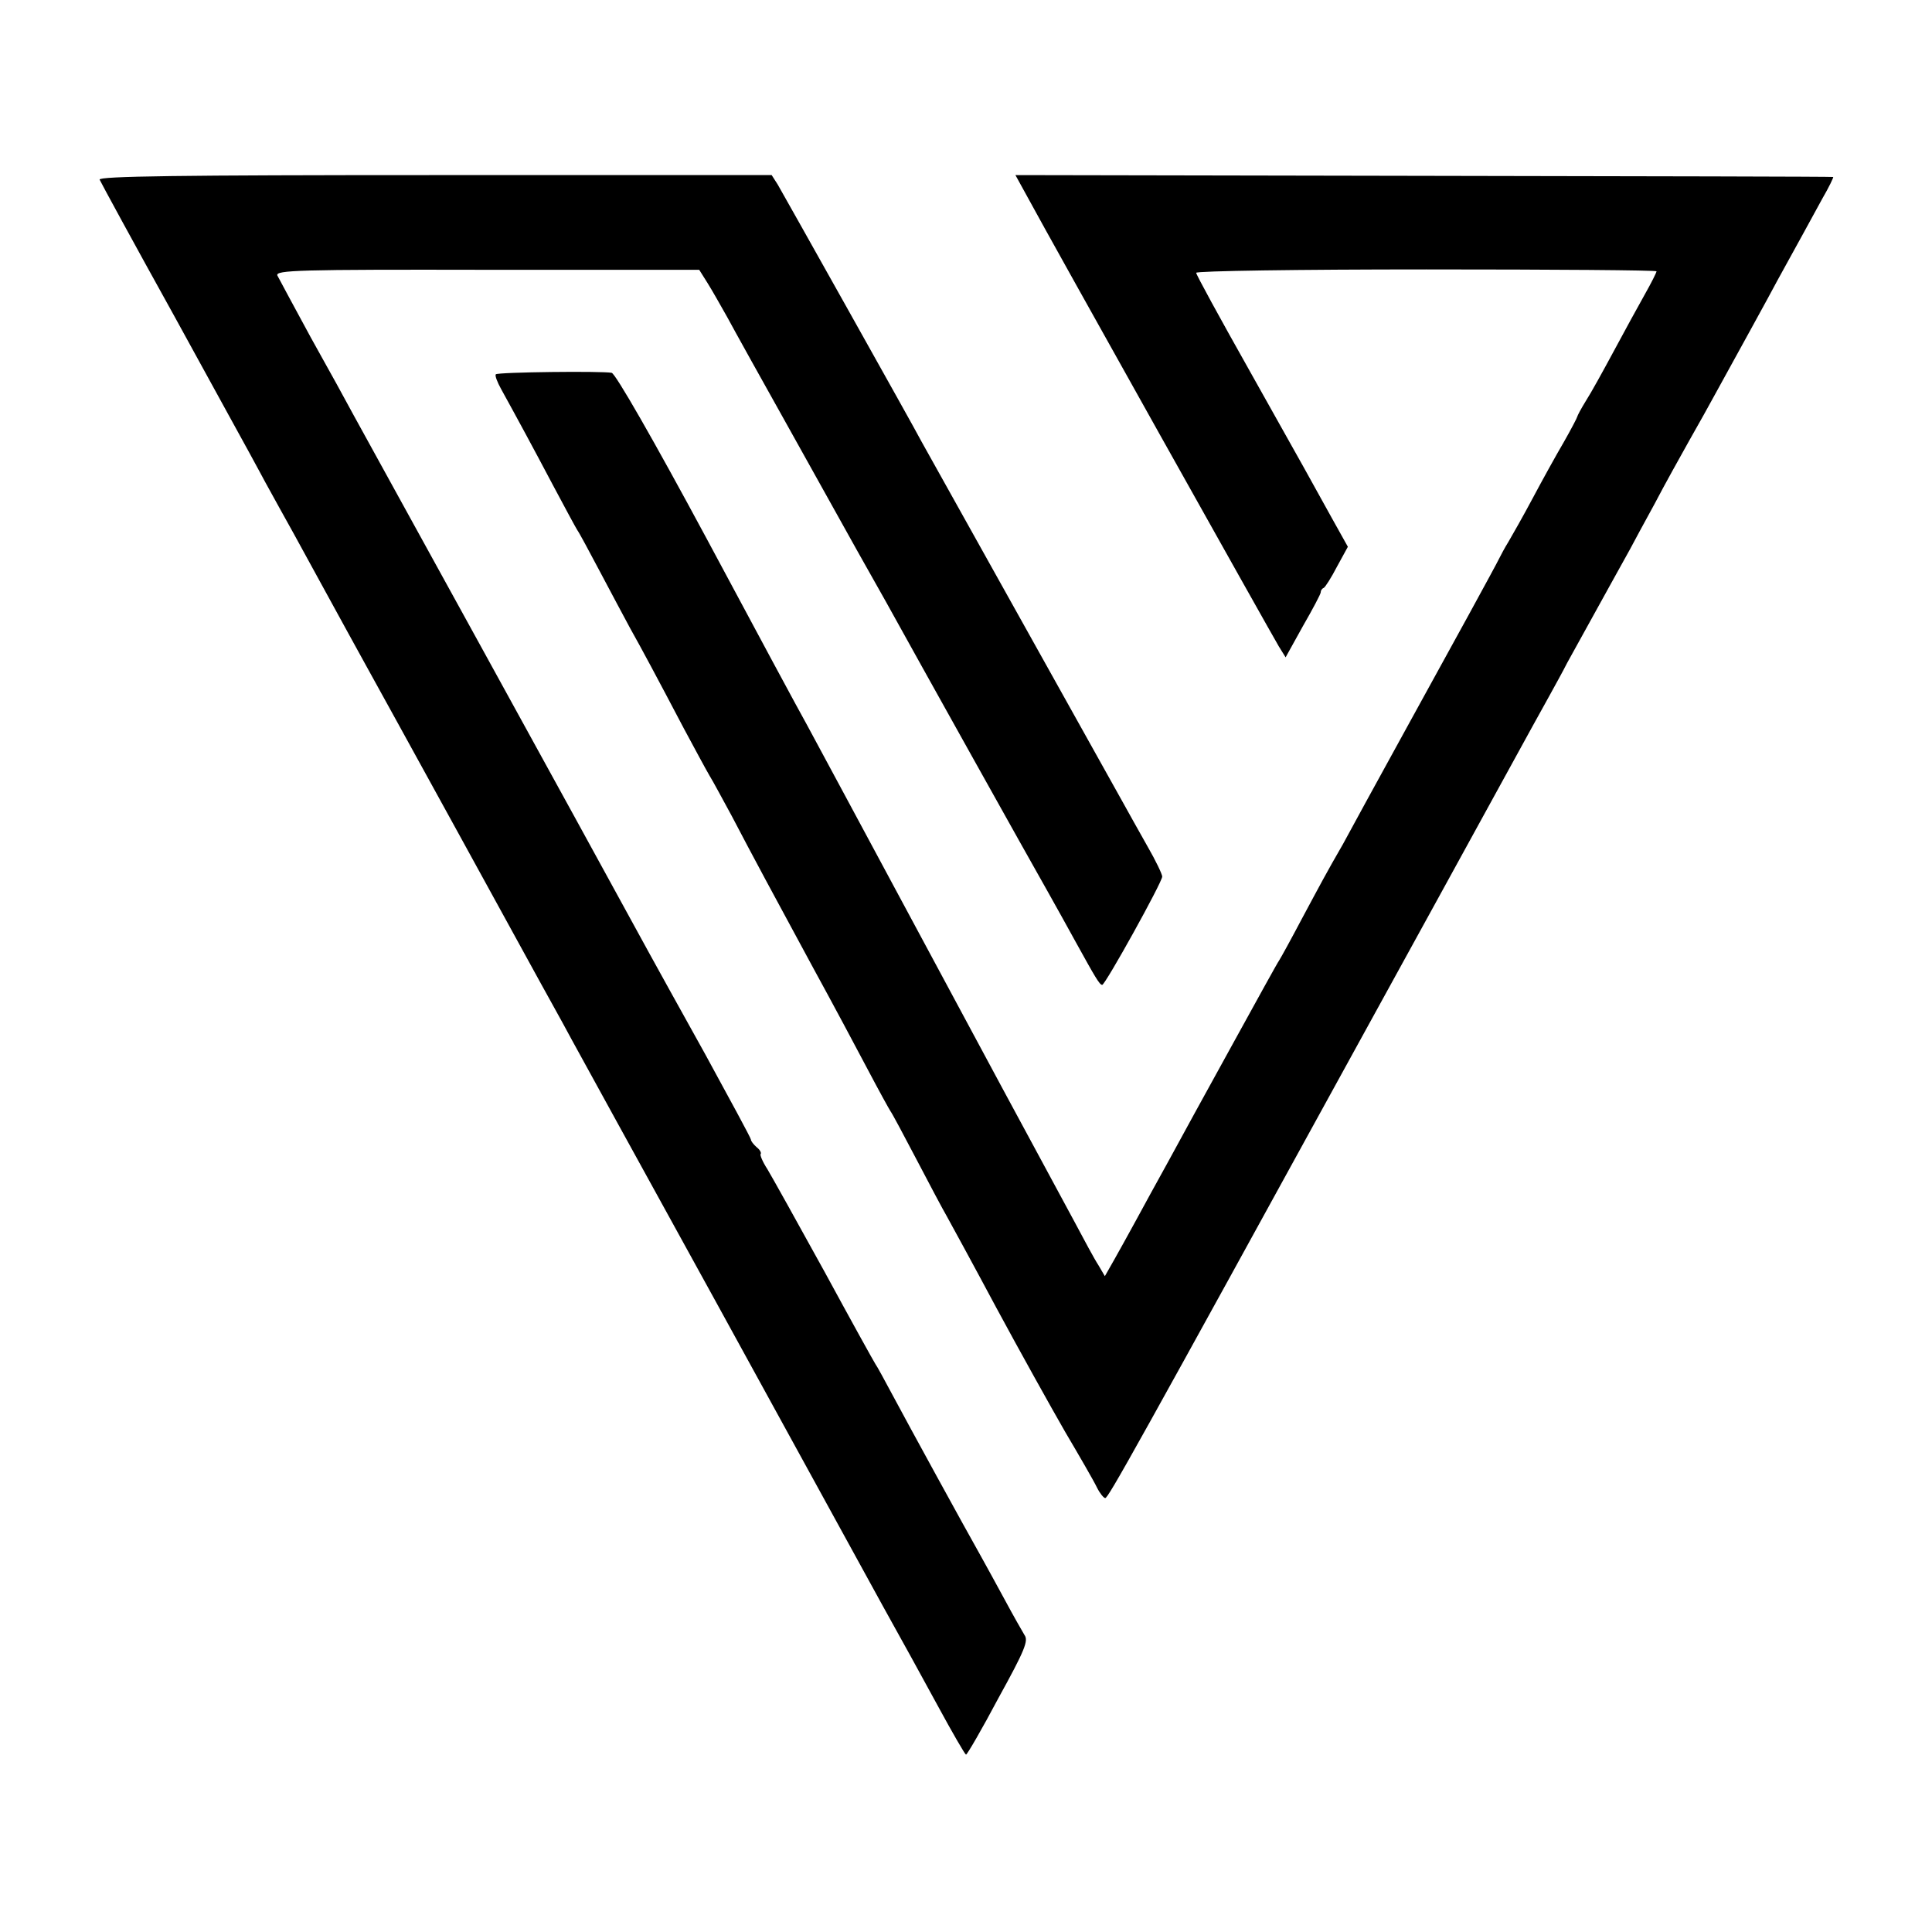
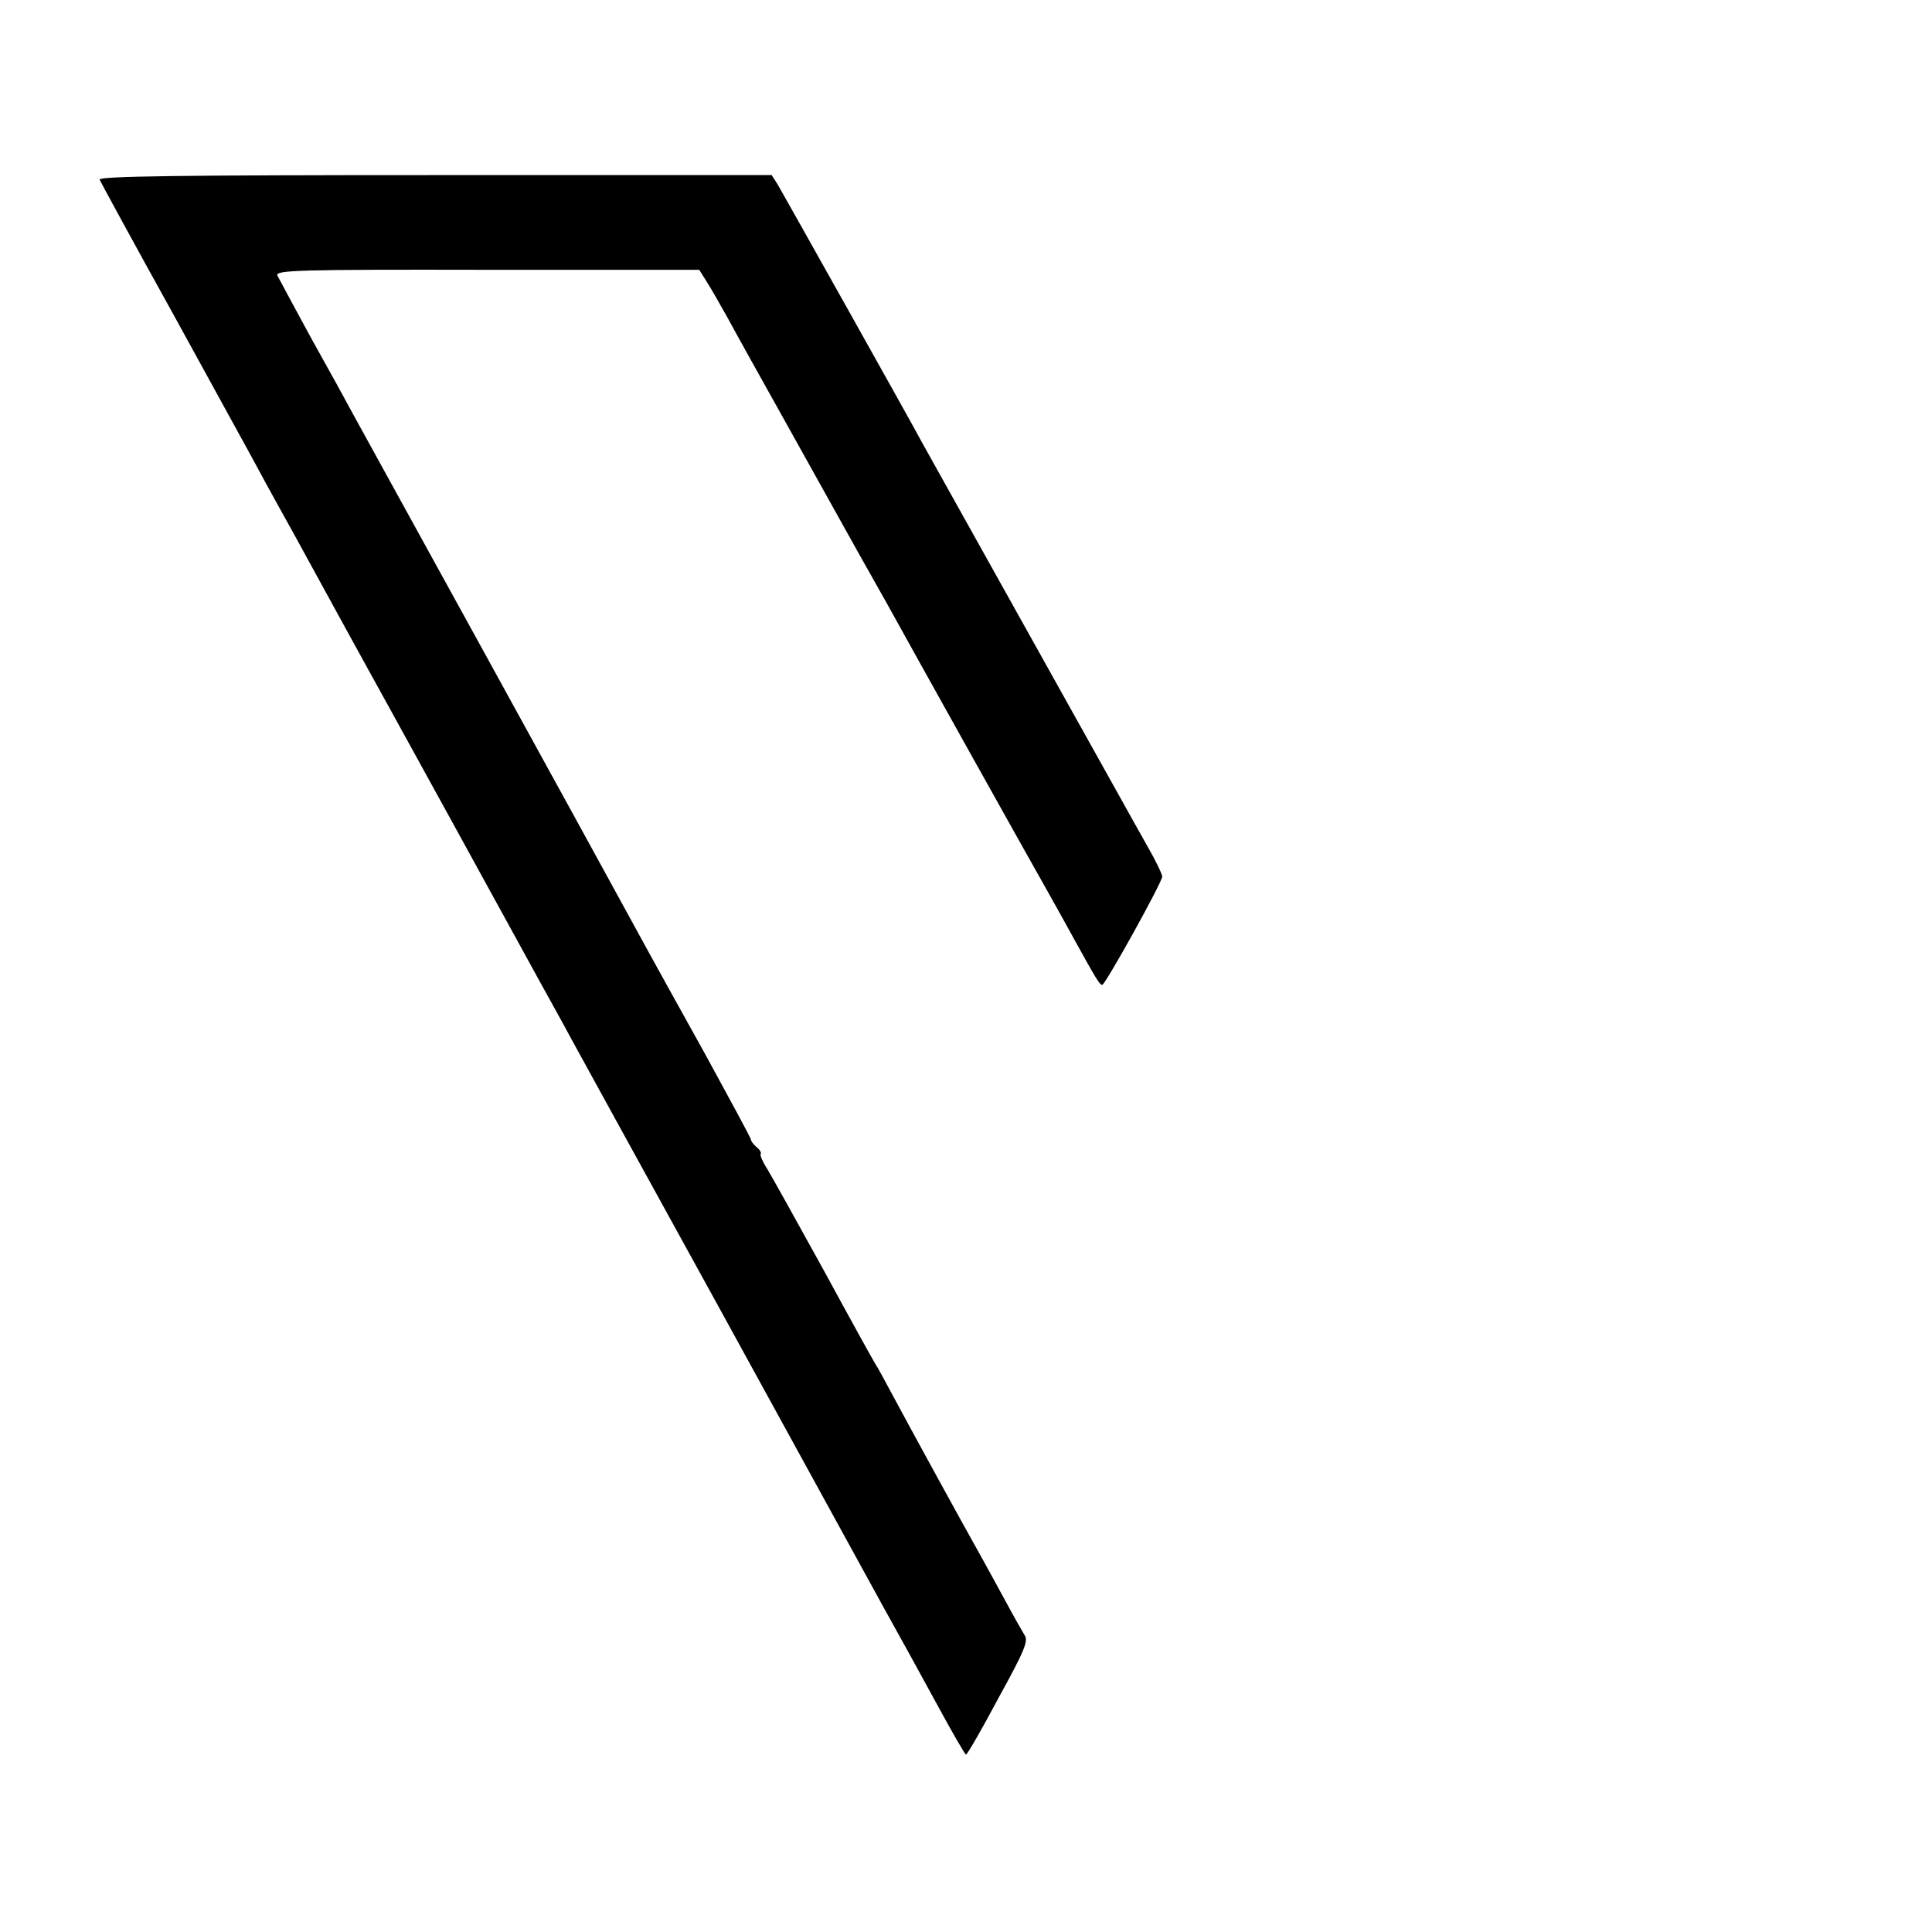
<svg xmlns="http://www.w3.org/2000/svg" version="1.0" width="512pt" height="512pt" viewBox="0 0 512 512" preserveAspectRatio="xMidYMid meet">
  <g transform="translate(0,512) scale(0.1,-0.1)" fill="#000000" stroke="none">
    <path d="M264 4644 c3 -7 91 -169 197 -360 105 -192 208 -378 227 -414 19 -36 43 -78 52 -95 9 -16 59 -106 110 -200 51 -93 104 -190 118 -215 14 -25 124 -225 245 -445 121 -220 233 -425 250 -455 17 -30 40 -73 52 -95 12 -22 185 -337 385 -700 199 -363 397 -723 439 -800 43 -77 109 -197 147 -267 38 -70 71 -127 74 -128 3 0 42 67 86 150 70 127 80 152 69 167 -6 10 -30 52 -52 93 -22 41 -51 93 -63 115 -43 76 -193 350 -233 425 -22 41 -43 80 -47 85 -4 6 -65 116 -135 245 -71 129 -139 251 -151 271 -13 20 -21 39 -18 41 2 3 -2 11 -11 18 -8 7 -15 16 -15 20 0 4 -55 105 -121 226 -67 120 -134 242 -149 269 -22 41 -353 644 -450 820 -165 300 -308 560 -333 605 -16 30 -67 123 -113 205 -45 83 -85 157 -89 165 -5 14 55 16 556 15 l562 0 22 -35 c12 -19 35 -60 52 -90 16 -30 95 -172 175 -315 186 -334 186 -334 246 -440 85 -154 382 -686 427 -765 23 -41 57 -102 75 -135 53 -96 64 -115 71 -115 8 0 159 272 159 287 0 6 -17 42 -39 80 -21 37 -51 91 -66 118 -49 88 -507 908 -533 955 -13 25 -101 182 -195 350 -94 168 -178 317 -186 331 l-16 25 -893 0 c-677 0 -891 -3 -888 -12z" />
-     <path d="M2724 4596 c62 -115 648 -1161 665 -1189 l18 -29 46 83 c26 45 47 85 47 89 0 5 3 10 8 12 4 2 20 27 35 56 l29 53 -43 77 c-59 107 -64 116 -220 394 -76 135 -139 250 -139 255 0 5 272 9 610 9 336 0 610 -2 610 -5 0 -3 -14 -31 -31 -61 -17 -30 -54 -98 -82 -150 -28 -52 -61 -112 -74 -132 -13 -21 -23 -40 -23 -42 0 -2 -16 -33 -36 -68 -20 -34 -57 -101 -82 -148 -25 -47 -54 -98 -64 -115 -10 -16 -21 -37 -25 -45 -8 -17 -128 -236 -235 -430 -41 -75 -94 -171 -118 -215 -24 -44 -51 -94 -61 -112 -45 -78 -58 -103 -109 -198 -29 -55 -56 -104 -60 -110 -4 -5 -60 -107 -125 -225 -65 -118 -142 -258 -170 -310 -29 -52 -67 -122 -85 -155 -18 -33 -44 -80 -57 -103 l-25 -44 -17 29 c-10 15 -39 69 -65 118 -27 50 -63 117 -81 150 -18 33 -160 296 -315 585 -155 289 -296 550 -312 580 -17 30 -136 251 -265 492 -142 264 -242 438 -252 440 -25 5 -301 2 -307 -4 -3 -3 4 -21 14 -39 43 -78 82 -150 137 -254 32 -60 61 -114 65 -120 4 -5 31 -55 60 -110 29 -55 65 -122 80 -150 32 -57 71 -130 142 -265 28 -52 58 -108 68 -125 10 -16 36 -65 59 -107 58 -111 111 -209 216 -403 51 -93 116 -215 145 -270 29 -55 56 -104 60 -110 4 -5 35 -63 69 -128 34 -65 70 -133 80 -150 10 -18 69 -126 131 -242 62 -115 145 -264 183 -330 39 -66 77 -132 84 -147 8 -16 18 -28 22 -28 8 0 74 118 706 1269 246 447 457 833 471 857 13 24 35 63 47 87 94 170 149 270 167 302 9 17 38 71 65 120 26 50 68 125 92 168 24 42 54 96 67 120 55 100 146 265 167 305 48 87 87 158 118 215 18 31 31 58 29 58 -2 1 -490 2 -1085 3 l-1082 2 33 -60z" />
  </g>
</svg>